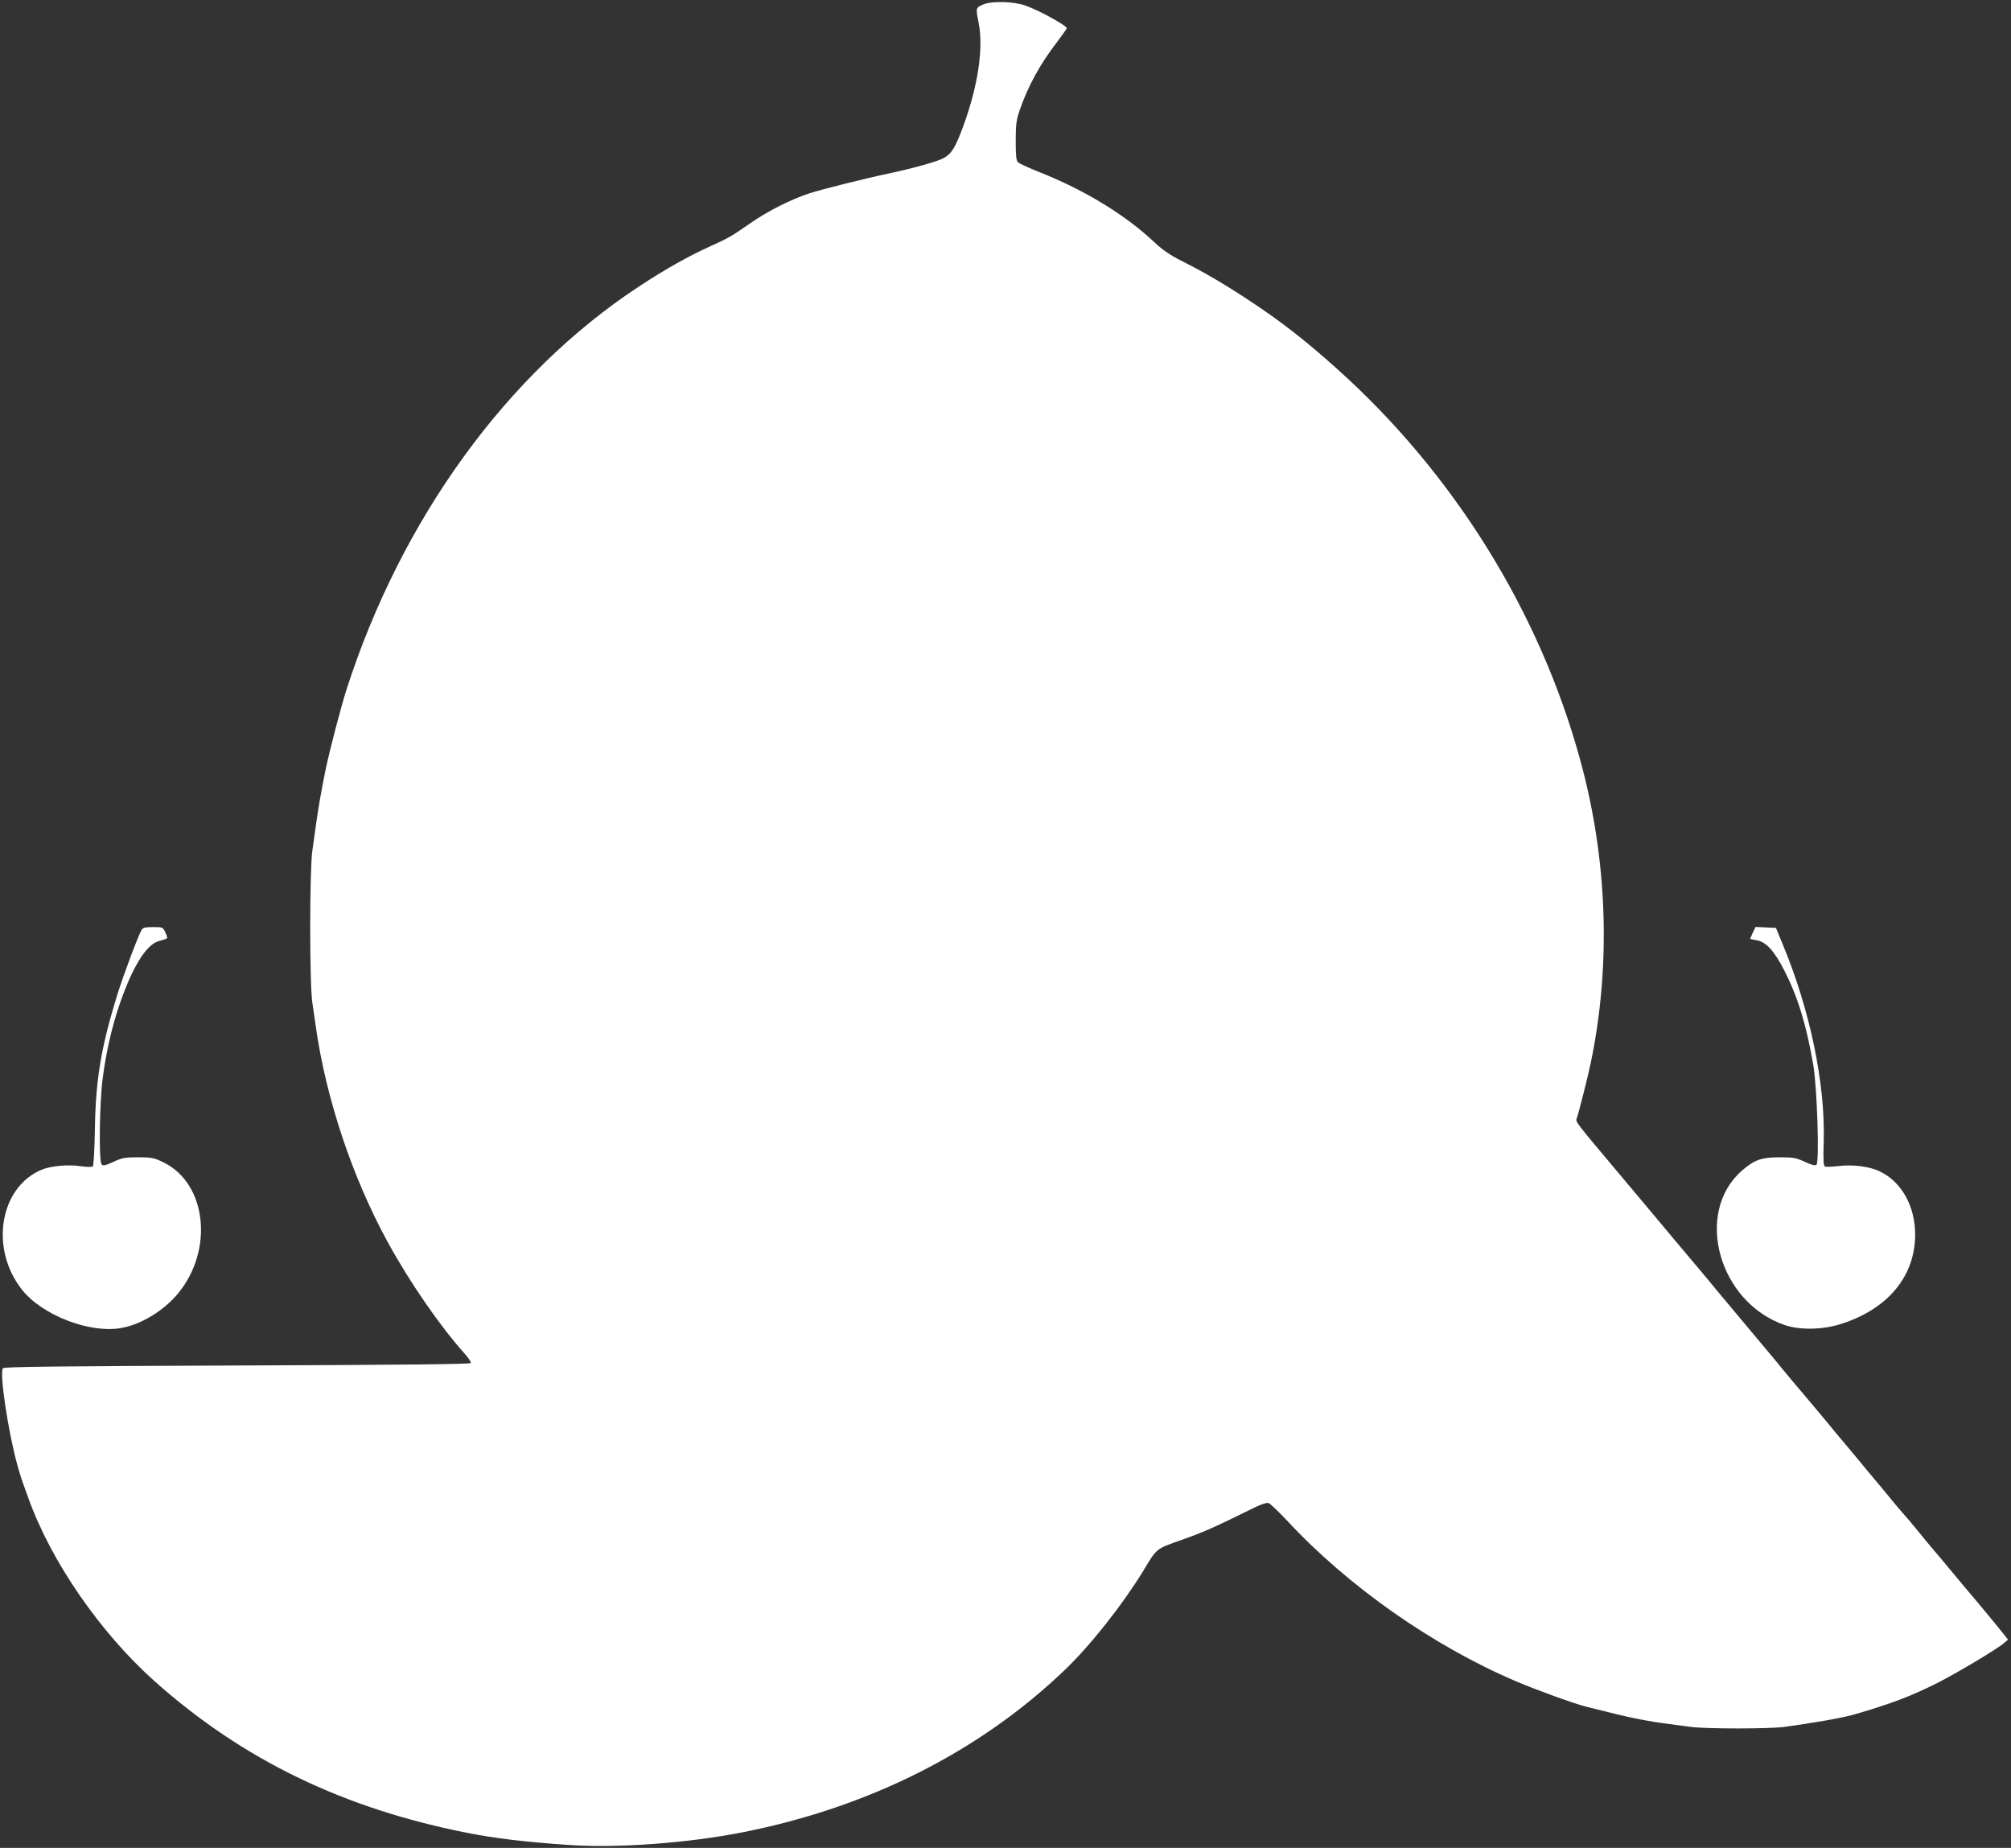
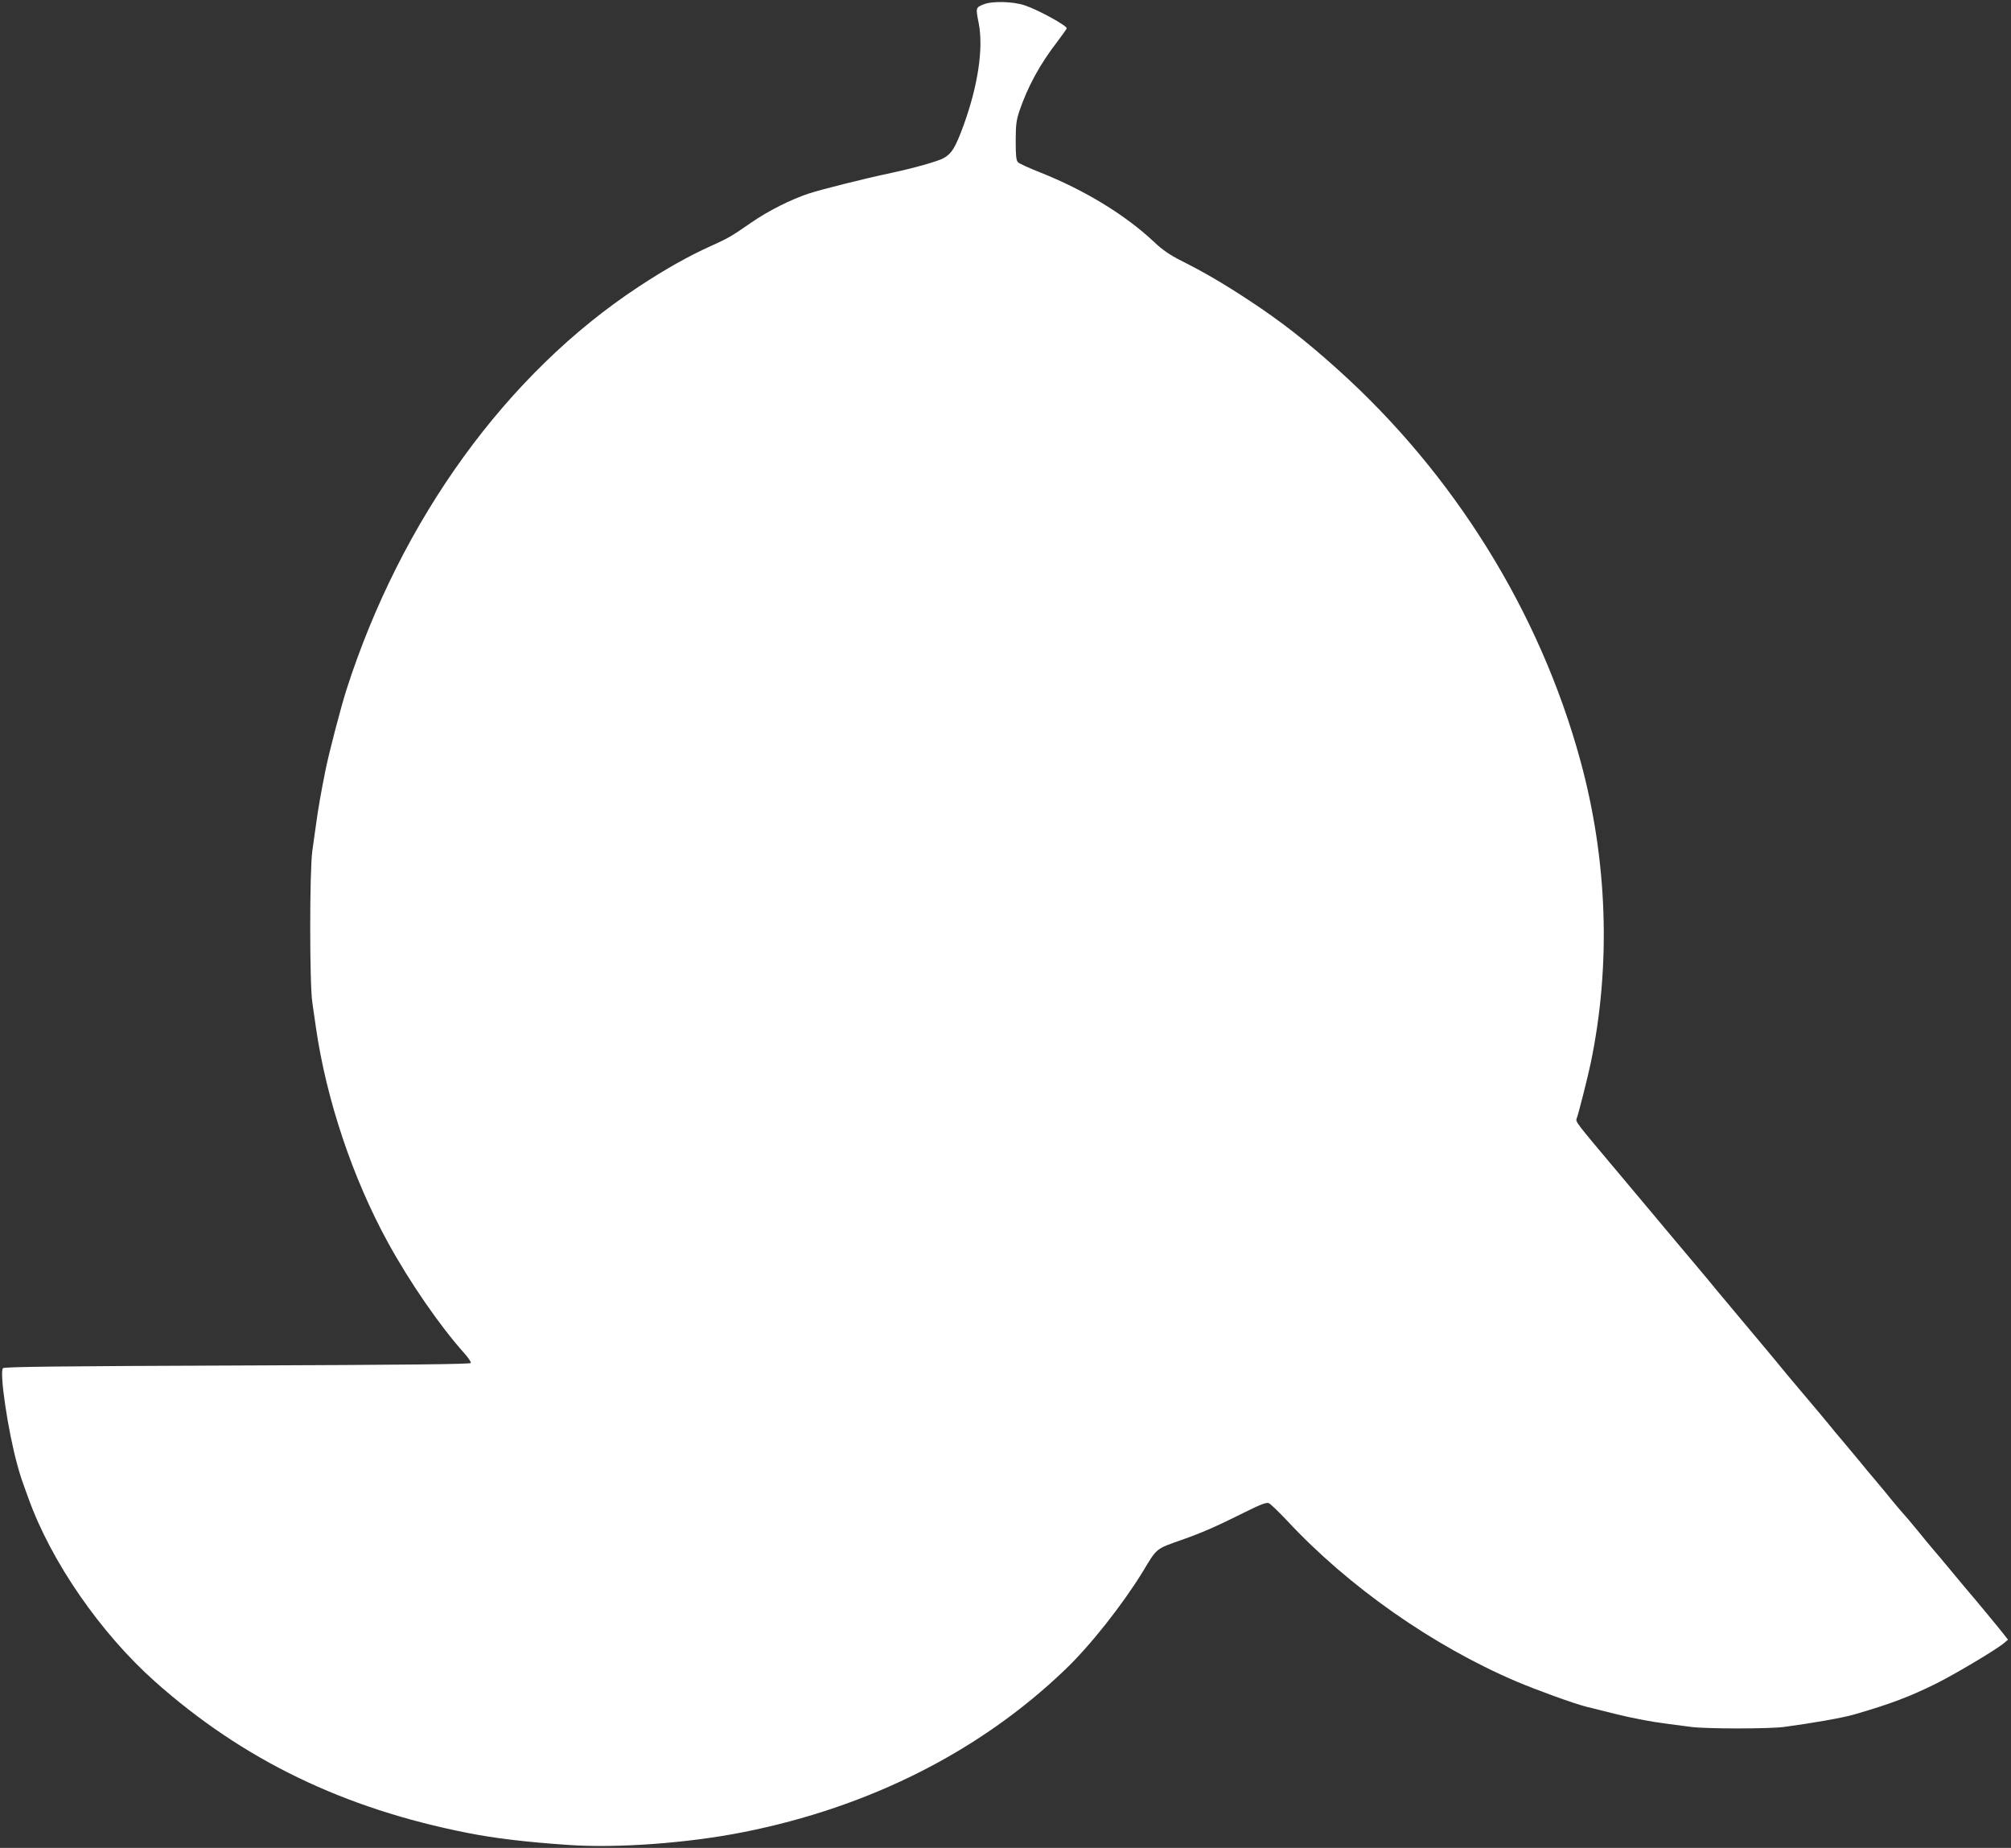
<svg xmlns="http://www.w3.org/2000/svg" version="1.0" width="1280pt" height="1176pt" viewBox="0 0 1280 1176" preserveAspectRatio="xMidYMid meet">
  <rect x="0" y="0" width="1280" height="1176" fill="#333333" stroke="none" />
  <g transform="translate(0,1176) scale(0.1,-0.1)" fill="#ffffff" stroke="none">
    <path d="M6260 11732 c-50 -20 -50 -22 -31 -117 32 -160 -4 -400 -96 -653 -53 -144 -75 -179 -128 -209 -37 -20 -189 -63 -330 -93 -175 -37 -441 -104 -525 -131 -116 -38 -260 -111 -366 -184 -130 -90 -145 -99 -258 -150 -146 -66 -290 -147 -460 -259 -840 -552 -1512 -1480 -1861 -2566 -36 -113 -111 -401 -133 -510 -29 -144 -46 -242 -61 -350 -6 -41 -16 -115 -23 -165 -18 -125 -18 -848 0 -965 7 -47 17 -119 23 -160 66 -457 233 -956 457 -1365 139 -254 332 -534 489 -709 24 -27 42 -54 40 -60 -3 -8 -418 -12 -1485 -16 -1114 -4 -1484 -8 -1493 -17 -24 -24 32 -404 92 -618 21 -75 21 -75 70 -210 145 -404 458 -857 806 -1167 560 -498 1201 -808 1991 -963 170 -34 374 -58 637 -76 311 -22 762 11 1115 81 804 159 1508 515 2049 1034 162 155 366 414 496 626 90 150 82 142 243 199 134 47 220 85 397 173 108 54 145 68 161 62 11 -5 63 -55 115 -110 390 -420 929 -798 1459 -1024 129 -55 363 -140 445 -161 183 -46 228 -57 275 -67 143 -29 145 -30 393 -62 101 -13 494 -13 594 0 179 24 374 58 448 80 228 66 355 114 525 199 118 59 383 217 426 255 l25 21 -28 36 c-28 36 -170 208 -248 299 -22 26 -67 80 -100 120 -33 40 -78 94 -100 119 -22 26 -67 80 -100 121 -33 41 -78 94 -101 119 -22 25 -51 60 -65 77 -13 17 -58 71 -99 120 -41 48 -86 102 -100 120 -14 17 -59 71 -100 120 -41 48 -86 102 -100 120 -14 17 -81 98 -150 179 -69 81 -138 164 -155 185 -16 21 -109 131 -205 246 -96 115 -188 225 -205 245 -16 21 -86 104 -155 186 -126 150 -172 204 -245 292 -22 26 -130 155 -240 286 -250 297 -257 306 -250 325 11 27 73 272 90 355 130 624 107 1293 -66 1925 -258 946 -806 1827 -1549 2493 -197 177 -356 301 -550 429 -163 108 -296 186 -442 259 -71 36 -118 68 -171 118 -185 174 -442 331 -732 446 -66 26 -127 54 -135 62 -12 11 -15 40 -15 136 0 102 4 133 24 192 53 155 131 298 241 440 33 44 60 82 60 85 0 17 -179 116 -265 145 -74 26 -209 30 -265 7z" />
-     <path d="M901 5842 c-27 -51 -116 -289 -155 -414 -103 -334 -137 -539 -142 -852 -2 -126 -8 -234 -13 -239 -5 -5 -39 -4 -82 2 -81 11 -185 1 -244 -23 -268 -112 -332 -504 -124 -765 130 -163 434 -279 633 -242 126 23 268 110 358 218 230 277 184 700 -90 835 -61 30 -74 33 -162 33 -84 0 -102 -3 -158 -29 -49 -23 -66 -26 -75 -17 -19 19 -14 396 7 551 22 168 59 328 107 468 81 236 168 378 247 402 20 6 43 13 49 15 10 3 9 13 -4 40 -16 35 -17 35 -80 35 -50 0 -64 -4 -72 -18z" />
-     <path d="M11157 5825 c-9 -20 -17 -37 -17 -39 0 -2 19 -6 42 -10 59 -10 112 -68 175 -192 85 -166 140 -343 184 -599 25 -141 40 -618 21 -637 -8 -8 -29 -3 -74 18 -56 26 -73 29 -163 29 -114 0 -160 -17 -239 -86 -304 -268 -147 -836 272 -981 98 -34 245 -31 362 7 297 95 469 303 470 567 0 181 -85 335 -223 402 -66 33 -175 47 -267 35 -38 -4 -76 -6 -83 -3 -11 4 -13 37 -9 162 10 368 -88 839 -263 1257 l-41 100 -65 3 -65 3 -17 -36z" />
  </g>
</svg>